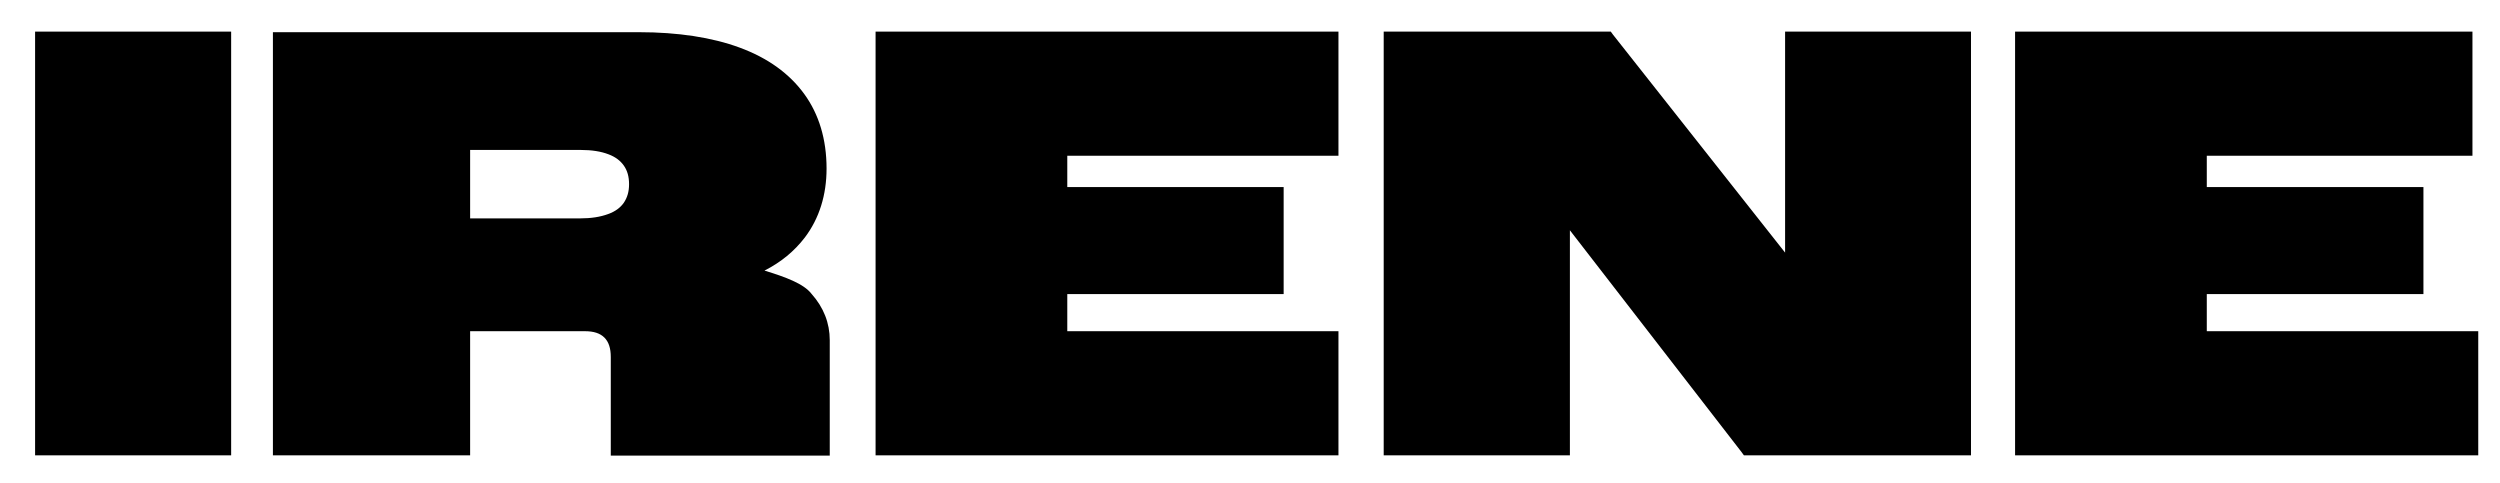
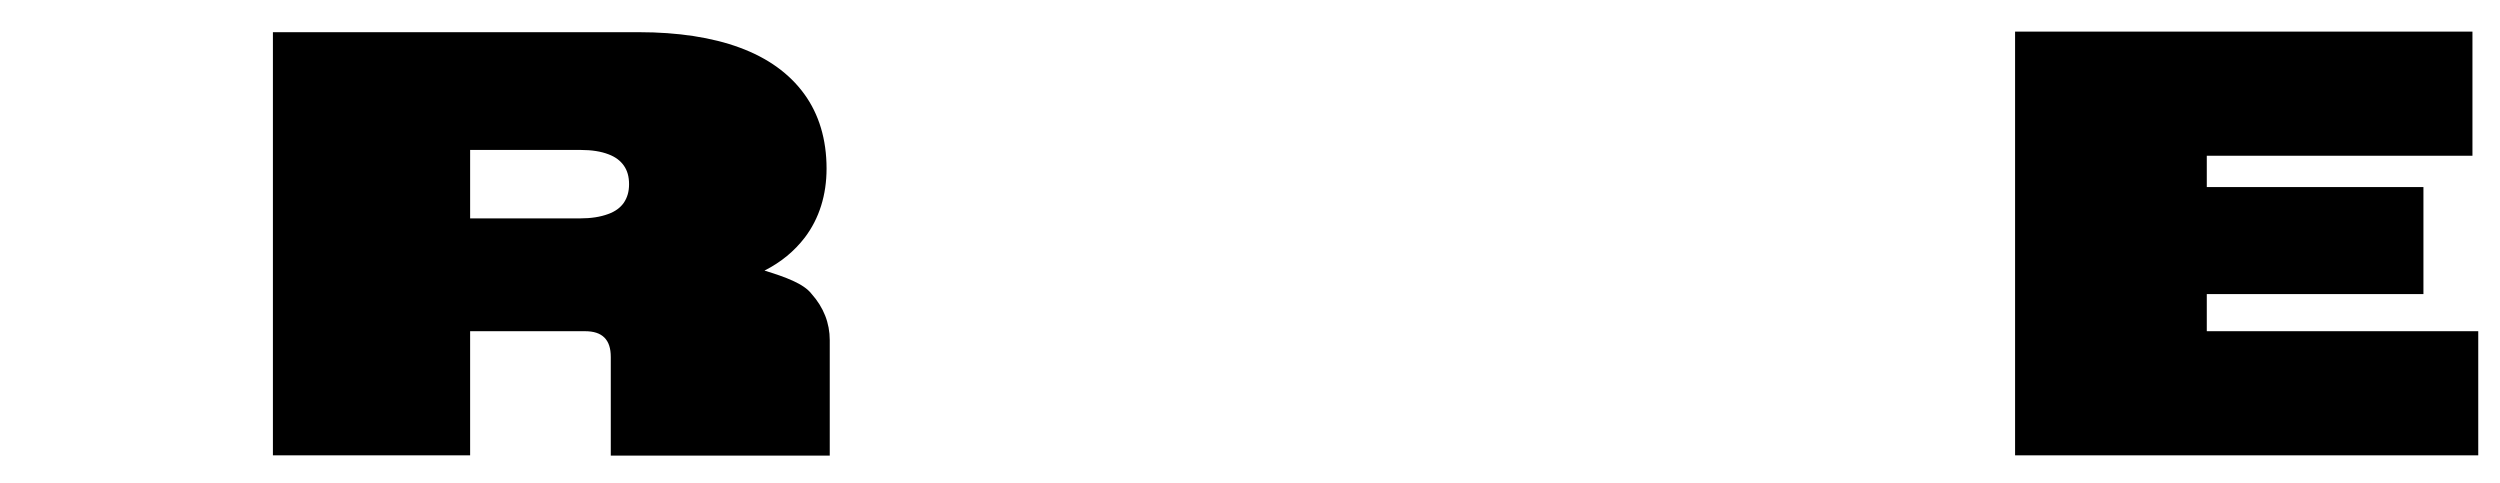
<svg xmlns="http://www.w3.org/2000/svg" xml:space="preserve" style="enable-background:new 0 0 862 166.7;" viewBox="0 0 862 166.7" y="0px" x="0px" id="Layer_1" version="1.1">
  <g>
-     <polygon points="14.9,10.9 12.1,10.9 12.1,13.8 12.1,154.1 12.1,157 14.9,157 76.9,157 79.7,157 79.7,154.1 79.7,13.8 79.7,10.9    76.9,10.9" />
    <path d="M215.1,69.9c-1.2,1.7-2.9,3-5.4,3.9c-2.7,1-5.9,1.5-9.7,1.5h-37.9V51.7h38.1c3.8,0,7,0.5,9.6,1.5c2.4,0.9,4.1,2.2,5.3,3.9   c1.2,1.7,1.8,3.8,1.8,6.4C216.9,66.1,216.3,68.1,215.1,69.9 M263.6,93.3c5.7-2.9,10.3-6.7,13.9-11.4c5-6.6,7.5-14.7,7.5-23.8   c0-10-2.6-18.7-7.7-25.7c-5.1-7-12.5-12.4-22.3-16c-9.5-3.5-21.2-5.3-34.7-5.3H96.9h-2.8v2.8v140.3v2.8h2.8h62.4h2.8v-2.8v-40h39.6   c3,0,5.2,0.7,6.7,2.2c1.5,1.5,2.2,3.7,2.2,6.7v31.2v2.8h2.8h69.9h2.8v-2.8v-37c0-5.9-2.1-11.3-6.3-16   C277.1,97.8,270.8,95.5,263.6,93.3" />
-     <polygon points="304.7,10.9 301.9,10.9 301.9,13.8 301.9,154.1 301.9,157 304.7,157 458.7,157 461.5,157 461.5,154.1 461.5,117.1    461.5,114.2 458.7,114.2 368,114.2 368,101.4 439.8,101.4 442.6,101.4 442.6,98.6 442.6,67.4 442.6,64.5 439.8,64.5 368,64.5    368,53.7 458.7,53.7 461.5,53.7 461.5,50.8 461.5,13.8 461.5,10.9 458.7,10.9" />
    <polygon points="851.6,114.2 760.9,114.2 760.9,101.4 832.7,101.4 835.6,101.4 835.6,98.6 835.6,67.4 835.6,64.5 832.7,64.5    760.9,64.5 760.9,53.7 849.7,53.7 852.5,53.7 852.5,50.8 852.5,13.8 852.5,10.9 849.7,10.9 697.7,10.9 694.8,10.9 694.8,13.8    694.8,154.1 694.8,157 697.7,157 851.6,157 854.5,157 854.5,154.1 854.5,117.1 854.5,114.2" />
-     <polygon points="618.3,10.9 615.5,10.9 615.5,13.8 615.5,87.1 556.2,12 555.4,10.9 554,10.9 480,10.9 477.1,10.9 477.1,13.8    477.1,154.1 477.1,157 480,157 538.4,157 541.3,157 541.3,154.1 541.3,79.4 600.5,155.9 601.3,157 602.7,157 676.8,157 679.6,157    679.6,154.1 679.6,13.8 679.6,10.9 676.8,10.9" />
  </g>
</svg>